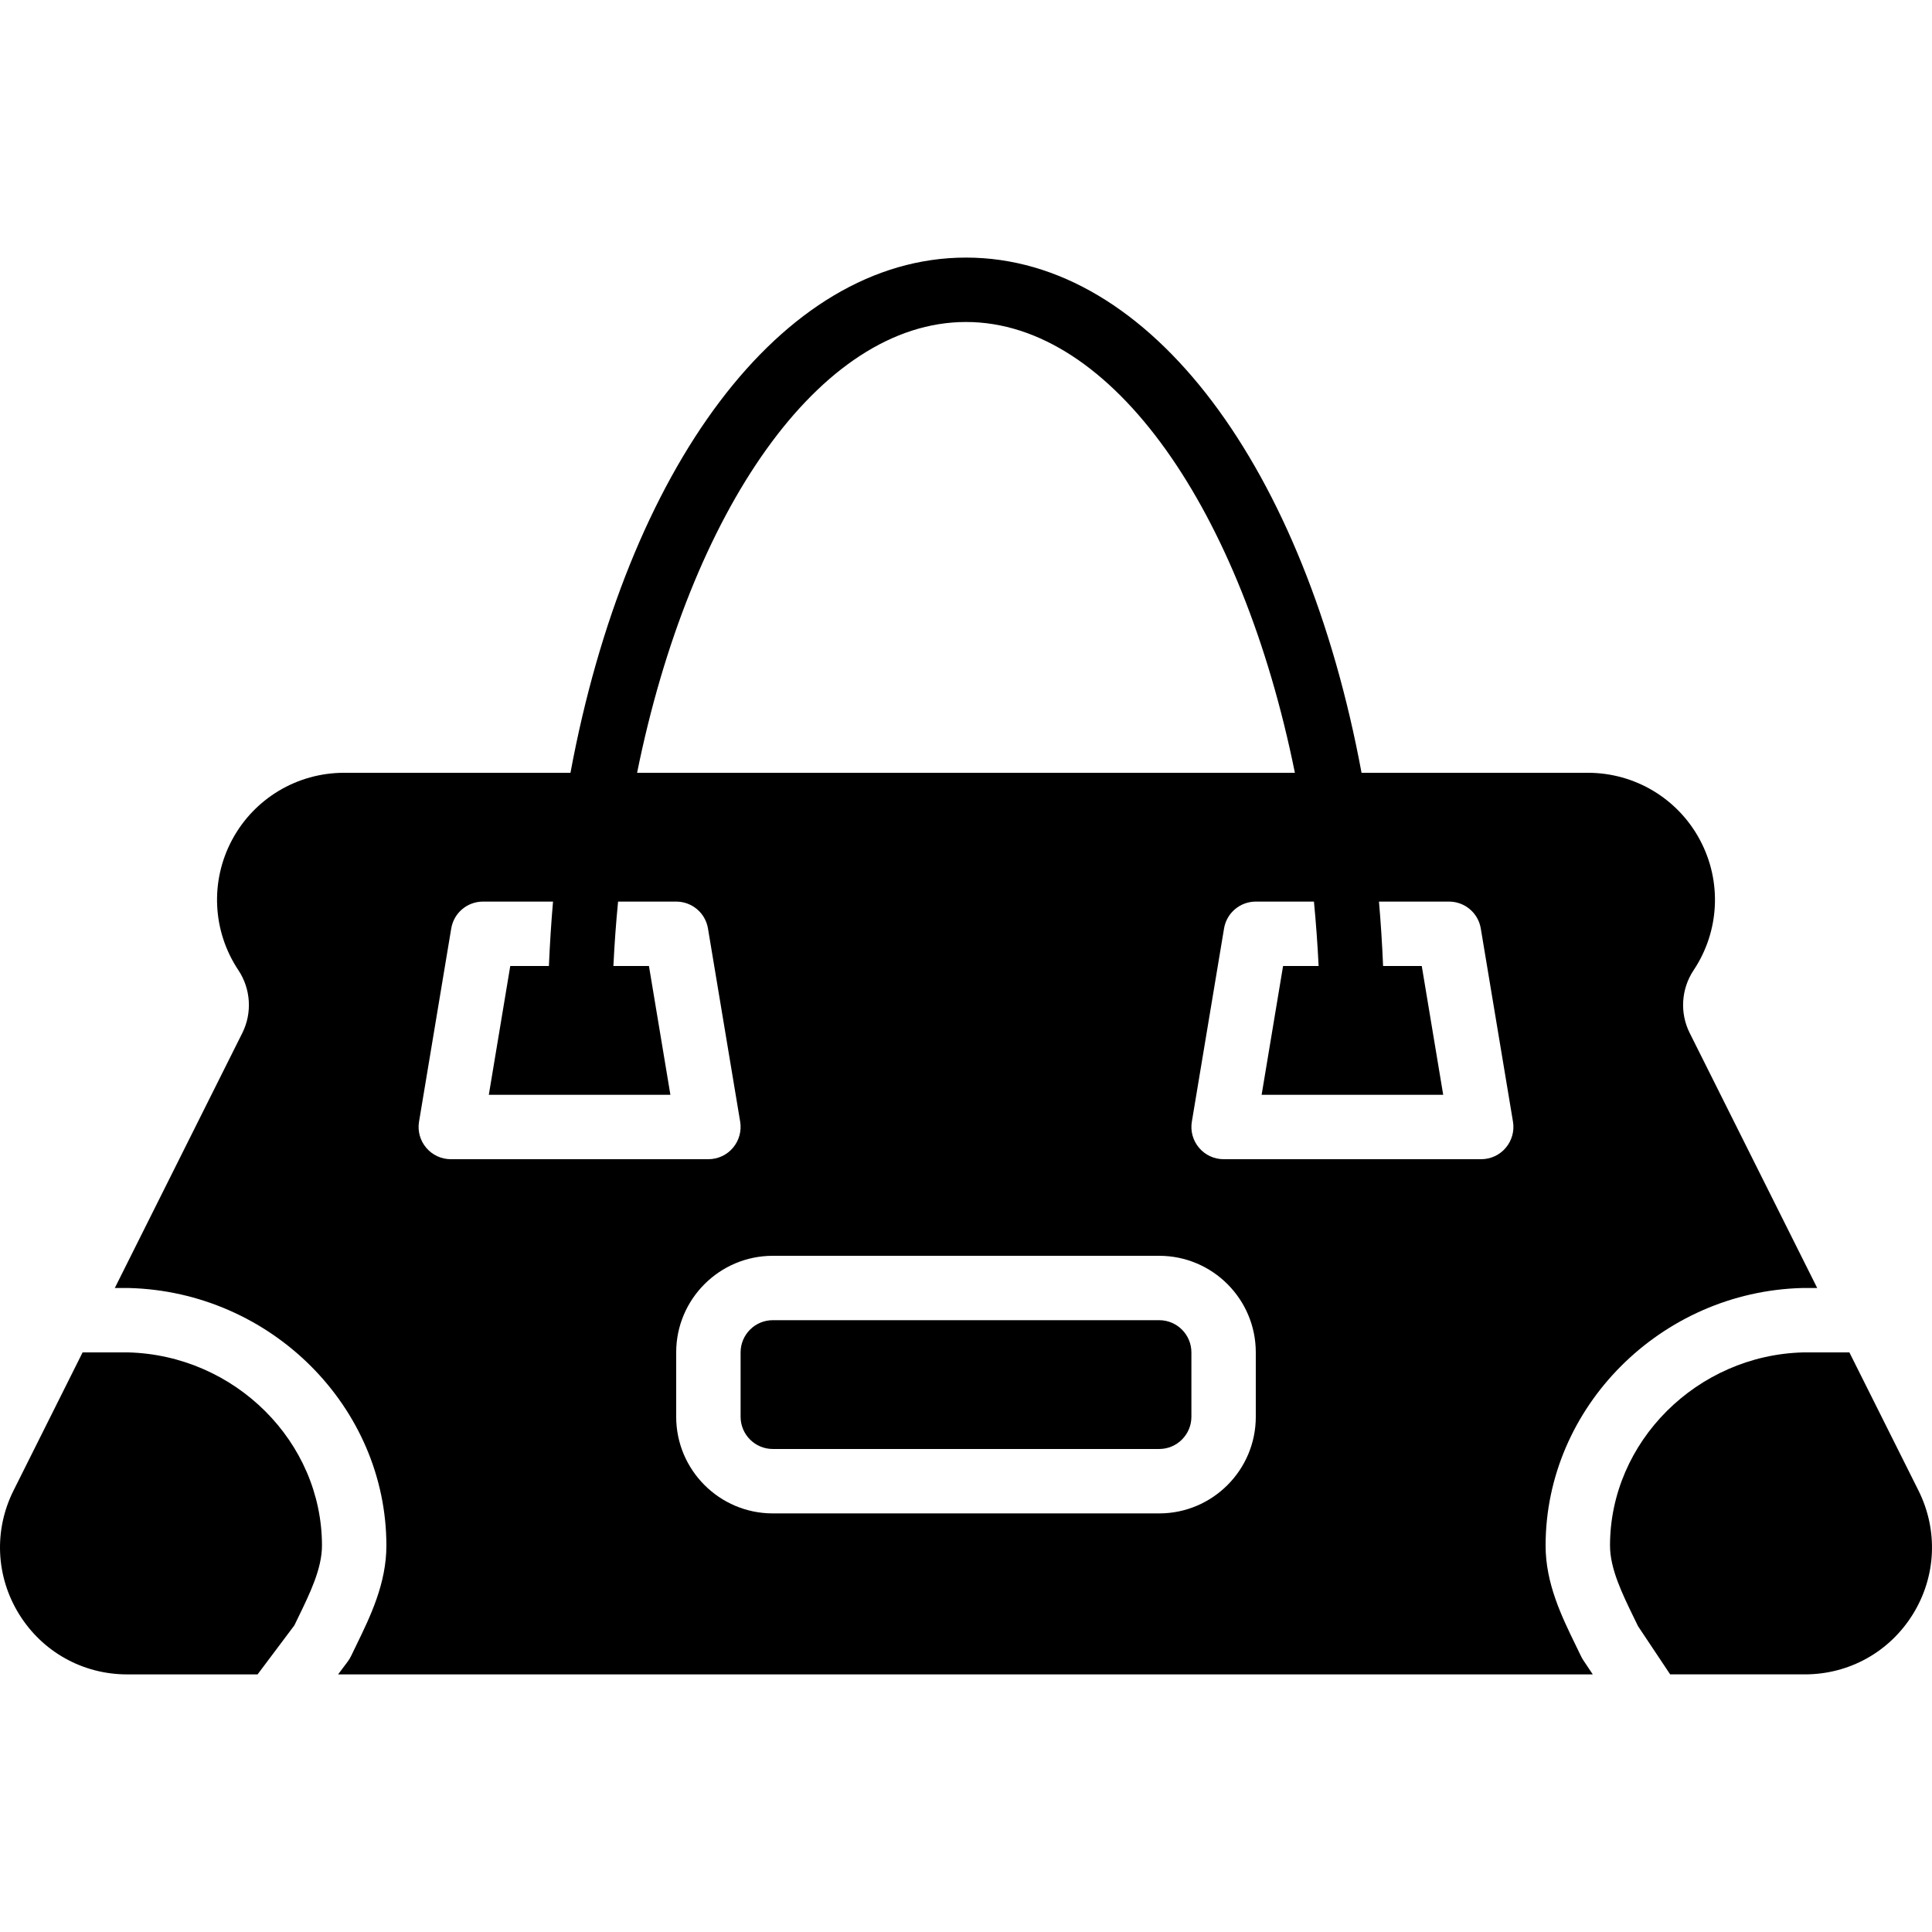
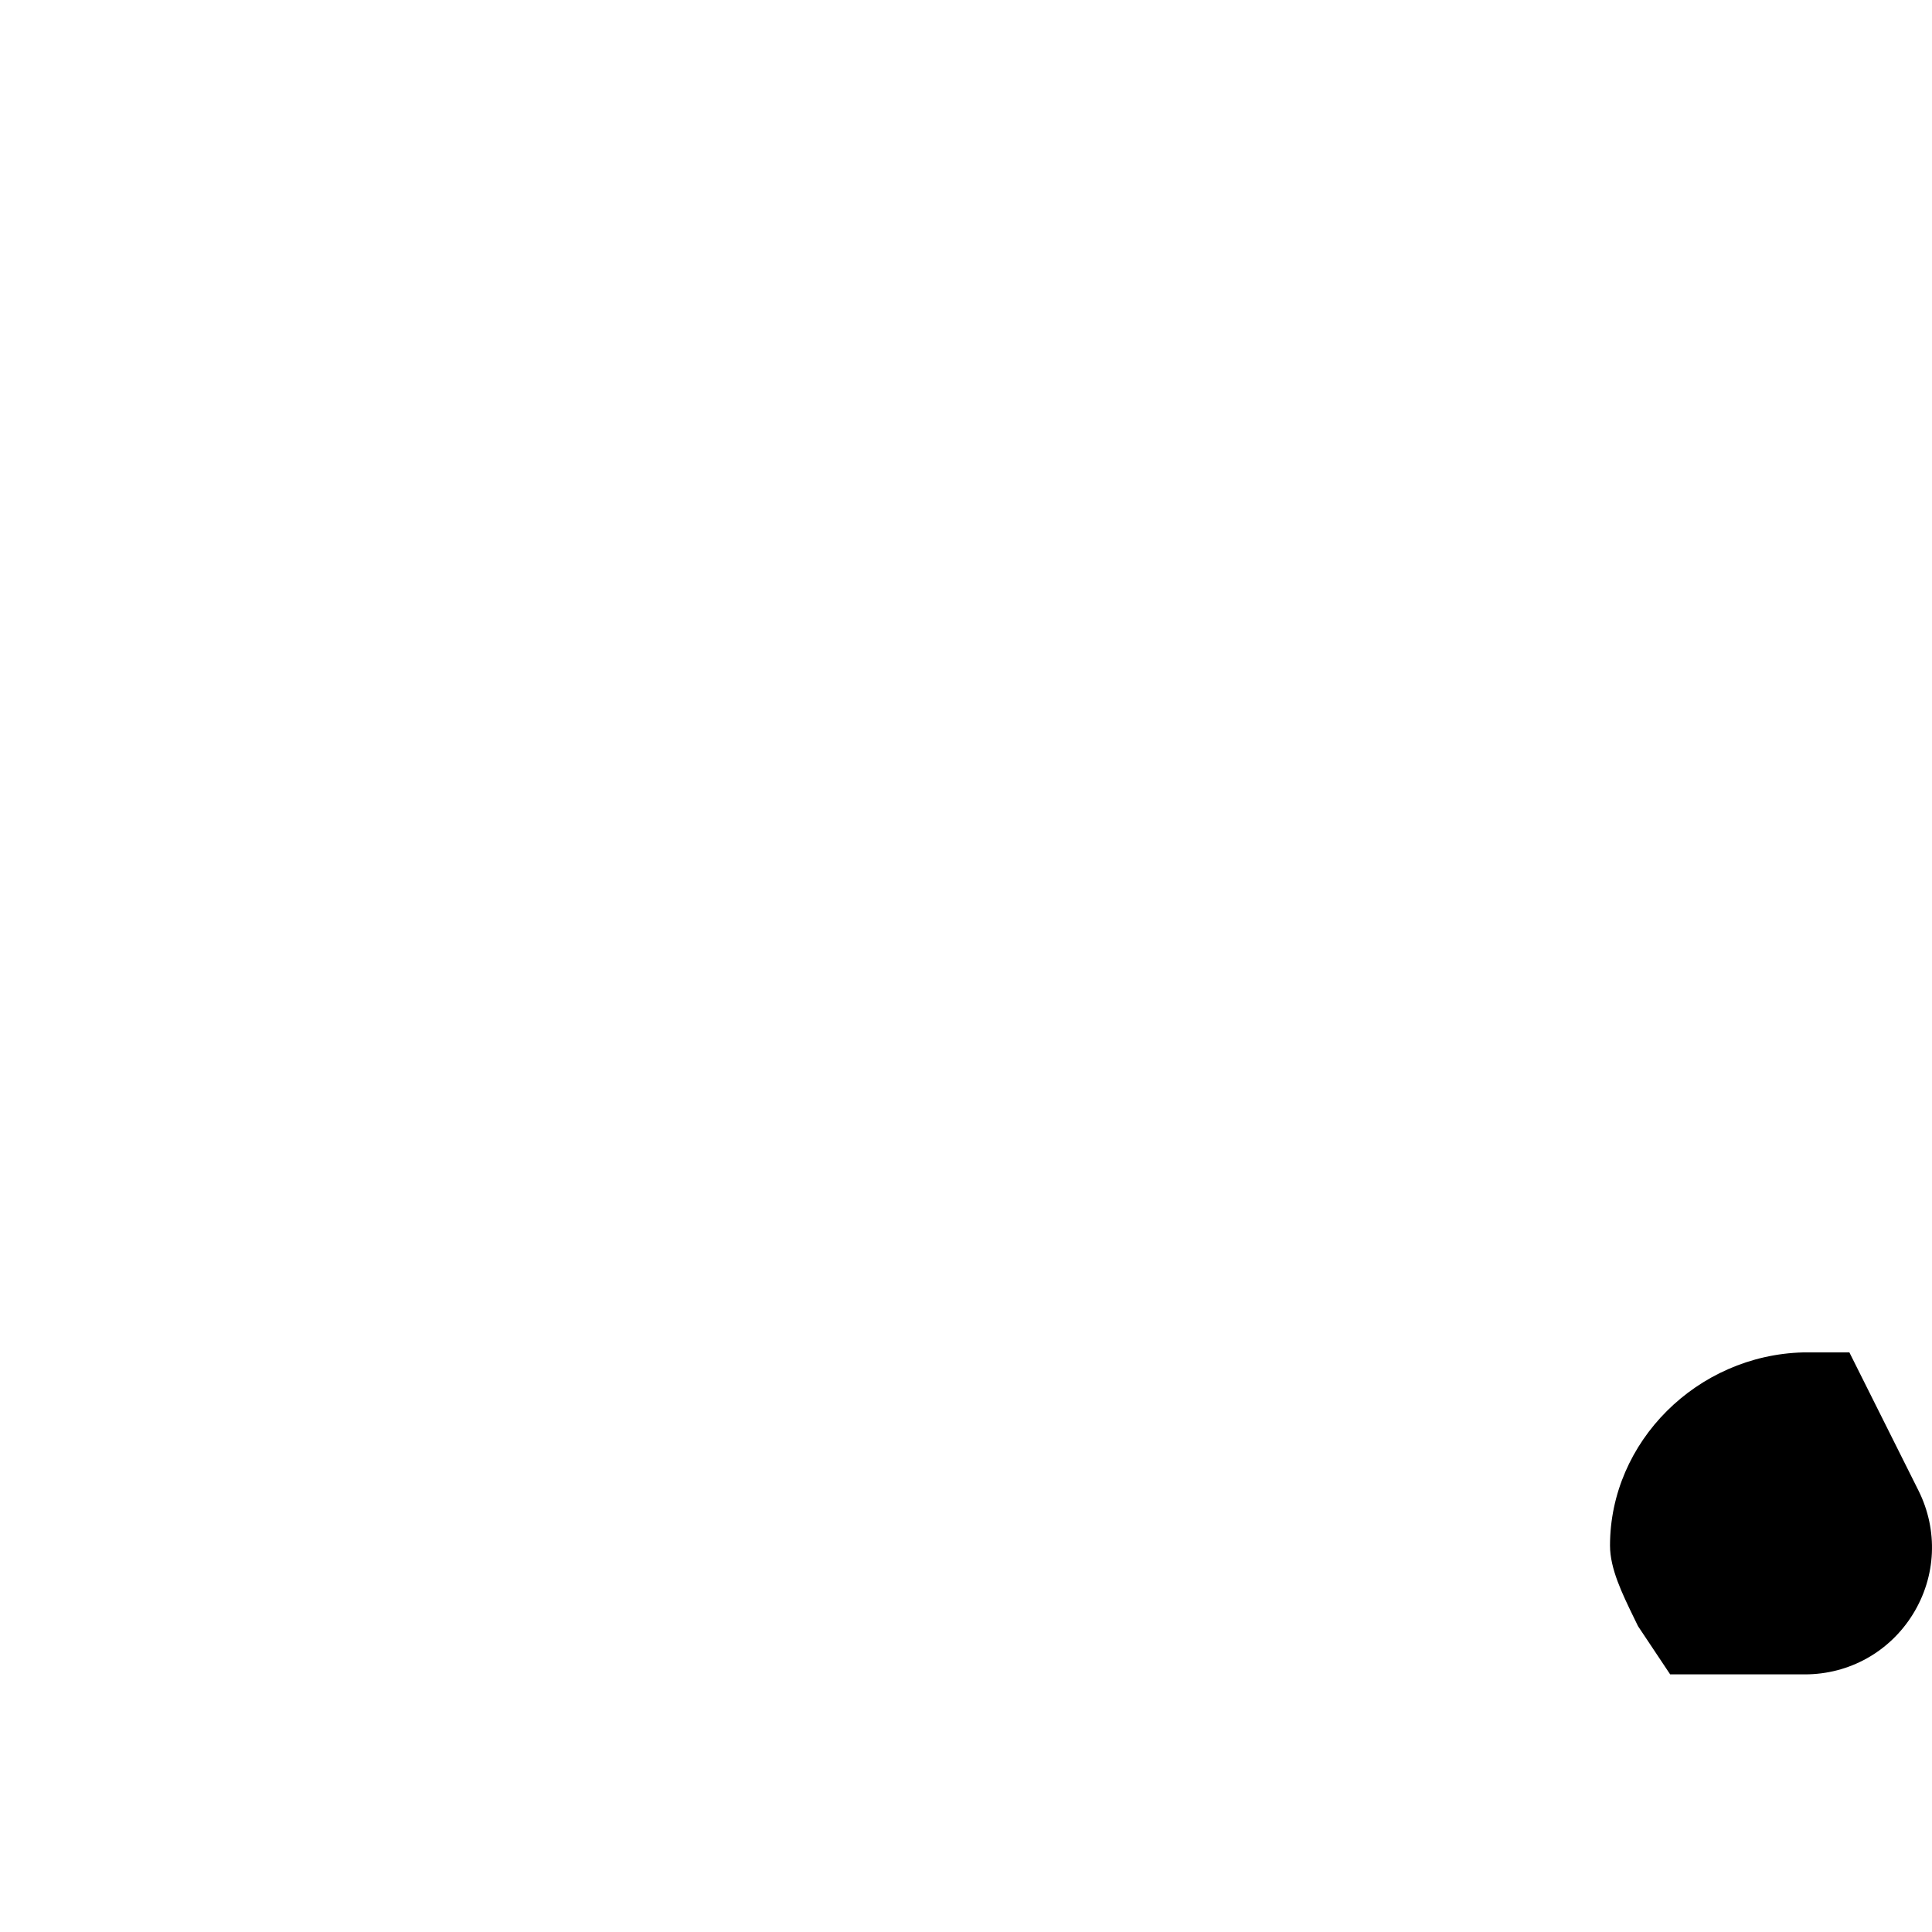
<svg xmlns="http://www.w3.org/2000/svg" fill="#000000" height="800px" width="800px" version="1.1" id="Layer_1" viewBox="0 0 503.6 503.6" xml:space="preserve">
  <g>
    <g>
      <g>
-         <path d="M302.161,344.123H201.439c-4.633,0-8.393,3.769-8.393,8.393v16.787c0,4.625,3.76,8.393,8.393,8.393h100.721     c4.633,0,8.393-3.769,8.393-8.393v-16.787C310.554,347.892,306.794,344.123,302.161,344.123z" />
-         <path d="M33.357,352.517H21.531L3.519,388.542c-5.162,10.332-4.616,22.377,1.452,32.206c6.085,9.837,16.611,15.704,28.168,15.704     h34.002l9.585-12.775l1.016-2.09c3.038-6.253,6.186-12.708,6.186-18.709C83.928,375.817,61.24,353.222,33.357,352.517z" />
-         <path d="M500.078,388.537l-18.012-36.016H470.03c-27.673,0.705-50.361,23.3-50.361,50.352c0,6.001,3.148,12.464,6.186,18.717     l1.116,2.291l8.377,12.565h35.118c11.558,0,22.083-5.867,28.16-15.696C504.703,410.923,505.24,398.878,500.078,388.537z" />
-         <path d="M412.095,431.671l-1.326-2.736c-3.701-7.588-7.89-16.183-7.89-26.053c0-36.083,30.023-66.207,66.938-67.148h3.861     l-33.238-66.468c-2.619-5.221-2.224-11.491,1.016-16.359c6.79-10.173,7.42-23.199,1.645-33.985     c-5.766-10.786-16.955-17.484-29.192-17.484h-59.006c-14.672-78.982-54.734-134.295-103.105-134.295     c-48.363,0-88.433,55.313-103.097,134.295H89.695c-12.238,0-23.426,6.698-29.201,17.484c-5.766,10.786-5.137,23.812,1.654,33.985     c3.232,4.868,3.626,11.138,1.016,16.359l-33.238,66.468h3.643c37.124,0.94,67.148,31.064,67.148,67.148     c0,9.871-4.188,18.466-7.881,26.053l-1.326,2.736c-0.243,0.504-0.529,0.982-0.865,1.427l-2.518,3.357h327.05l-2.493-3.735     C412.465,432.385,412.263,432.032,412.095,431.671z M251.798,83.931c38.274,0,71.974,49.471,85.731,117.508H166.067     C179.824,133.402,213.532,83.931,251.798,83.931z M111.107,299.189c-1.603-1.888-2.291-4.373-1.88-6.807l8.393-50.361     c0.671-4.046,4.172-7.009,8.276-7.009h18.256c-0.478,5.515-0.831,11.113-1.074,16.787h-10.072l-5.59,33.574h47.331l-5.59-33.574     h-9.266c0.269-5.674,0.68-11.264,1.217-16.787h15.15c4.113,0,7.613,2.963,8.284,7.009l8.393,50.361     c0.403,2.434-0.285,4.919-1.88,6.807c-1.586,1.88-3.937,2.971-6.404,2.971h-67.148     C115.035,302.16,112.693,301.069,111.107,299.189z M327.339,369.308c0,13.883-11.289,25.18-25.18,25.18H201.437     c-13.883,0-25.18-11.298-25.18-25.18v-16.787c0-13.891,11.298-25.18,25.18-25.18h100.721c13.891,0,25.18,11.289,25.18,25.18     V369.308z M392.497,299.189c-1.586,1.88-3.937,2.971-6.404,2.971h-67.148c-2.468,0-4.809-1.091-6.396-2.971     c-1.603-1.888-2.291-4.373-1.88-6.807l8.393-50.361c0.671-4.046,4.172-7.009,8.276-7.009h15.159     c0.529,5.523,0.94,11.113,1.217,16.787h-9.266l-5.59,33.574h47.331l-5.59-33.574h-10.081c-0.235-5.674-0.596-11.272-1.074-16.787     h18.256c4.113,0,7.613,2.963,8.284,7.009l8.393,50.361C394.78,294.816,394.092,297.301,392.497,299.189z" />
+         <path d="M500.078,388.537l-18.012-36.016H470.03c-27.673,0.705-50.361,23.3-50.361,50.352c0,6.001,3.148,12.464,6.186,18.717     l1.116,2.291l8.377,12.565h35.118c11.558,0,22.083-5.867,28.16-15.696C504.703,410.923,505.24,398.878,500.078,388.537" />
      </g>
    </g>
  </g>
</svg>